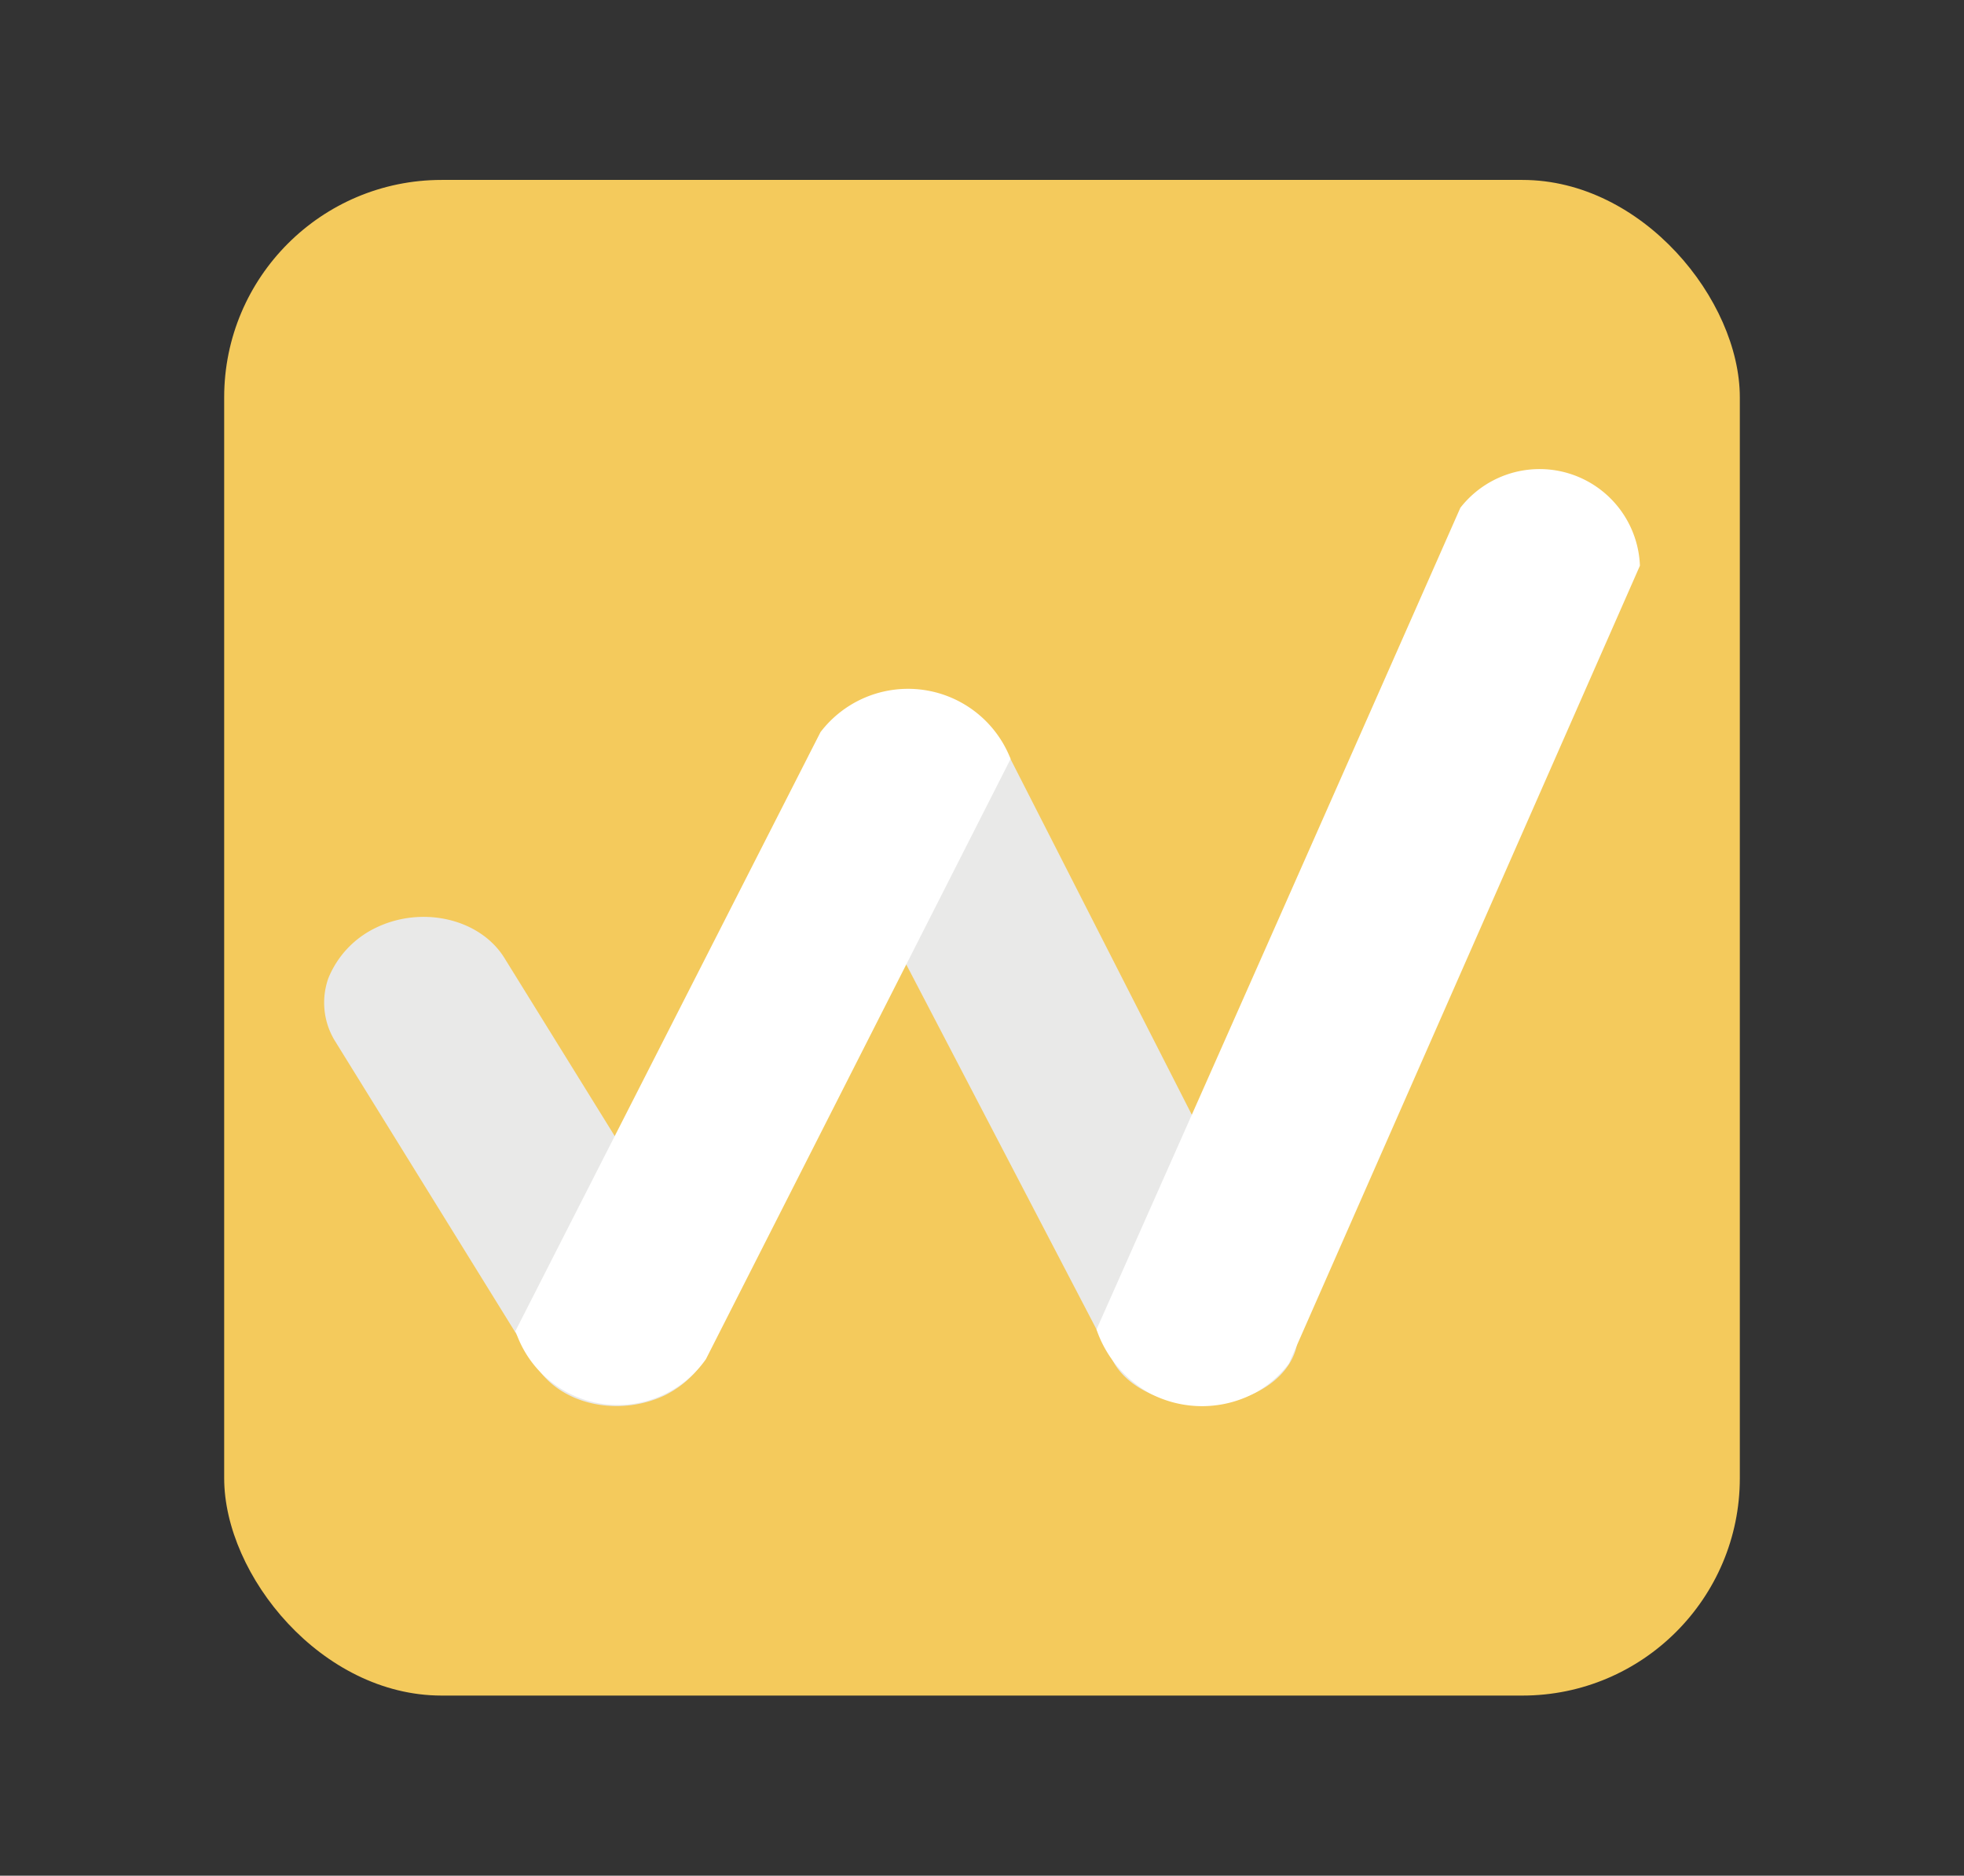
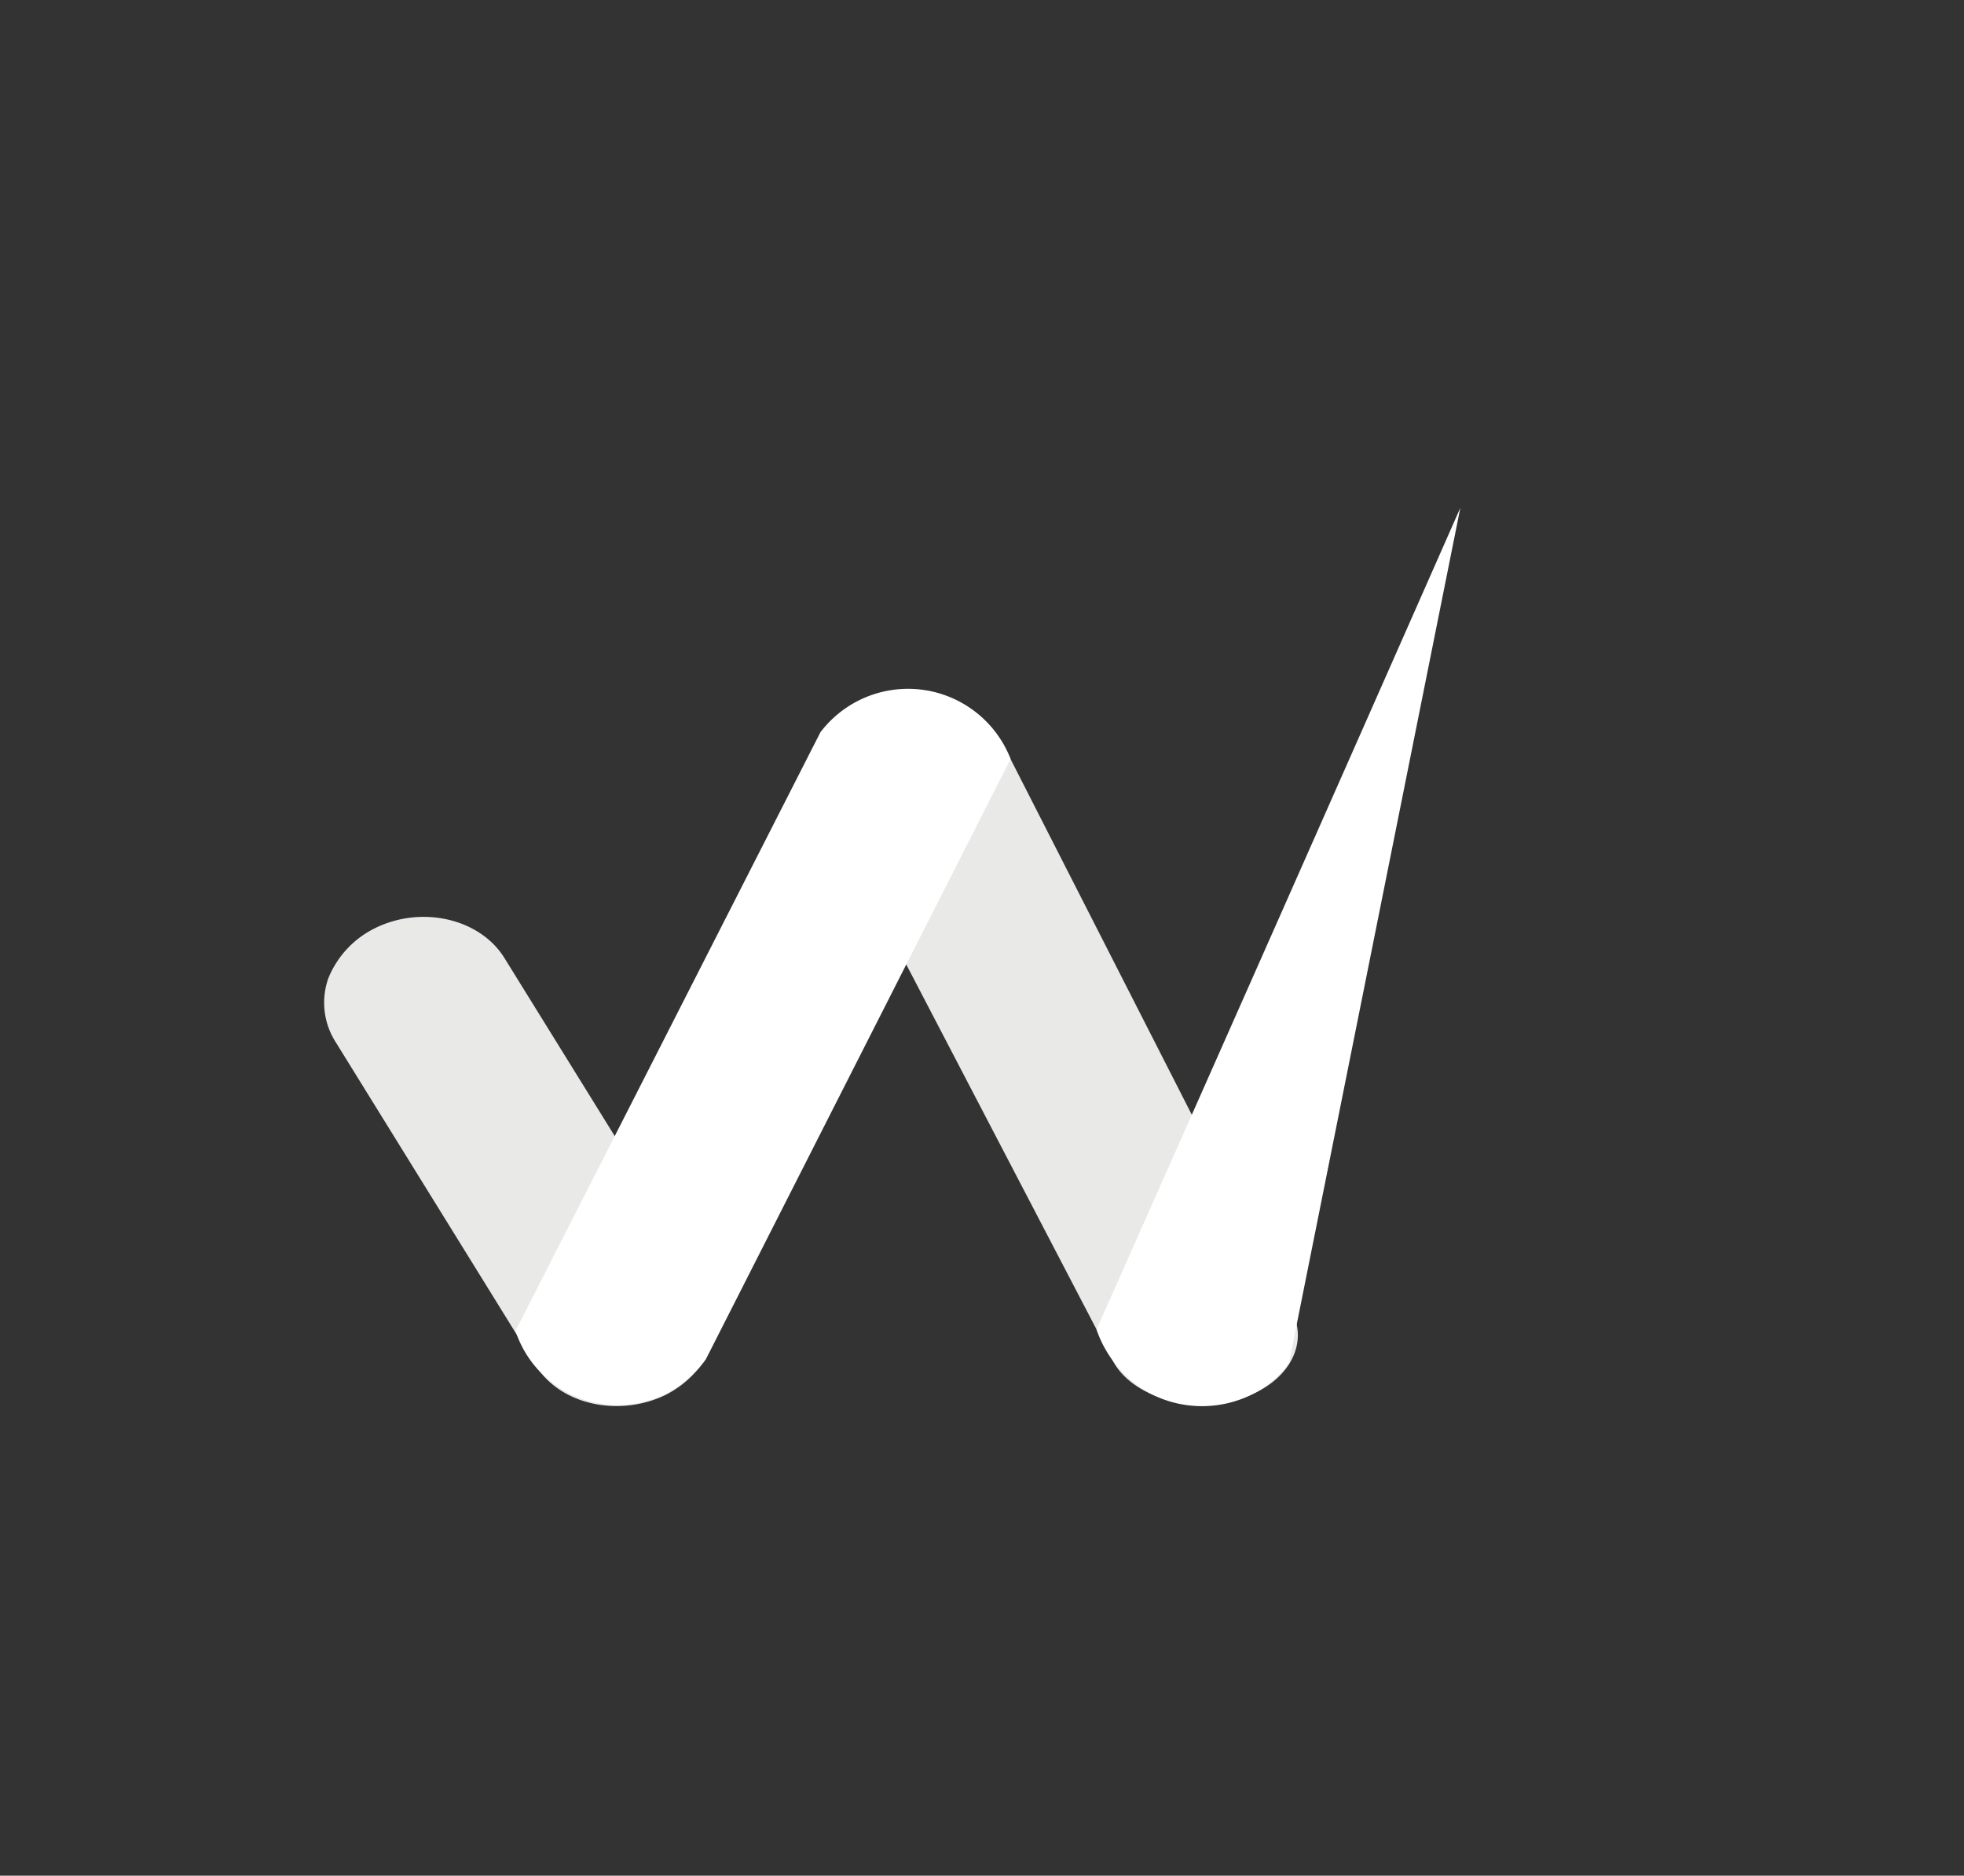
<svg xmlns="http://www.w3.org/2000/svg" id="Layer_1" data-name="Layer 1" viewBox="0 0 113.63 108.52">
  <rect x="0" y="0" width="113.63" height="108.52" fill="#333333" stroke="none" />
  <defs>
    <style>.cls-1{fill:#f4ca5c;}.cls-2{fill:#e9e9e8;}.cls-3{fill:#fff;}</style>
  </defs>
-   <rect class="cls-1" x="12.97" y="10.41" width="87.69" height="87.69" rx="12.58" />
  <path class="cls-2" d="M74.75,75.87,58,43a6.69,6.69,0,0,0-7.33-2.78,6.81,6.81,0,0,0-4.16,4.22L64.34,78.64c1,2.06,4.25,3.13,7.12,2.37S75.8,77.94,74.75,75.87Z" />
  <path class="cls-2" d="M40.8,74.18,29.18,55.42c-1.41-2.27-4.77-3.05-7.46-1.73h0A5.55,5.55,0,0,0,19,56.59a4.23,4.23,0,0,0,.37,3.62L31,79c1.41,2.27,4.76,3,7.46,1.73h0C41.15,79.39,42.2,76.45,40.8,74.18Z" />
  <path class="cls-3" d="M29.8,77.05,47.47,42.36a6.37,6.37,0,0,1,11,1.55L40.84,78.64a6.23,6.23,0,0,1-11-1.59Z" />
-   <path class="cls-3" d="M63.44,76.92Q74,53.15,84.49,29.38a5.81,5.81,0,0,1,10.39,3.35L74.57,78.89a6.2,6.2,0,0,1-1.89,1.66,6.5,6.5,0,0,1-6.12.08A6.7,6.7,0,0,1,63.44,76.92Z" />
+   <path class="cls-3" d="M63.44,76.92Q74,53.15,84.49,29.38L74.57,78.89a6.2,6.2,0,0,1-1.89,1.66,6.5,6.5,0,0,1-6.12.08A6.7,6.7,0,0,1,63.44,76.92Z" />
</svg>